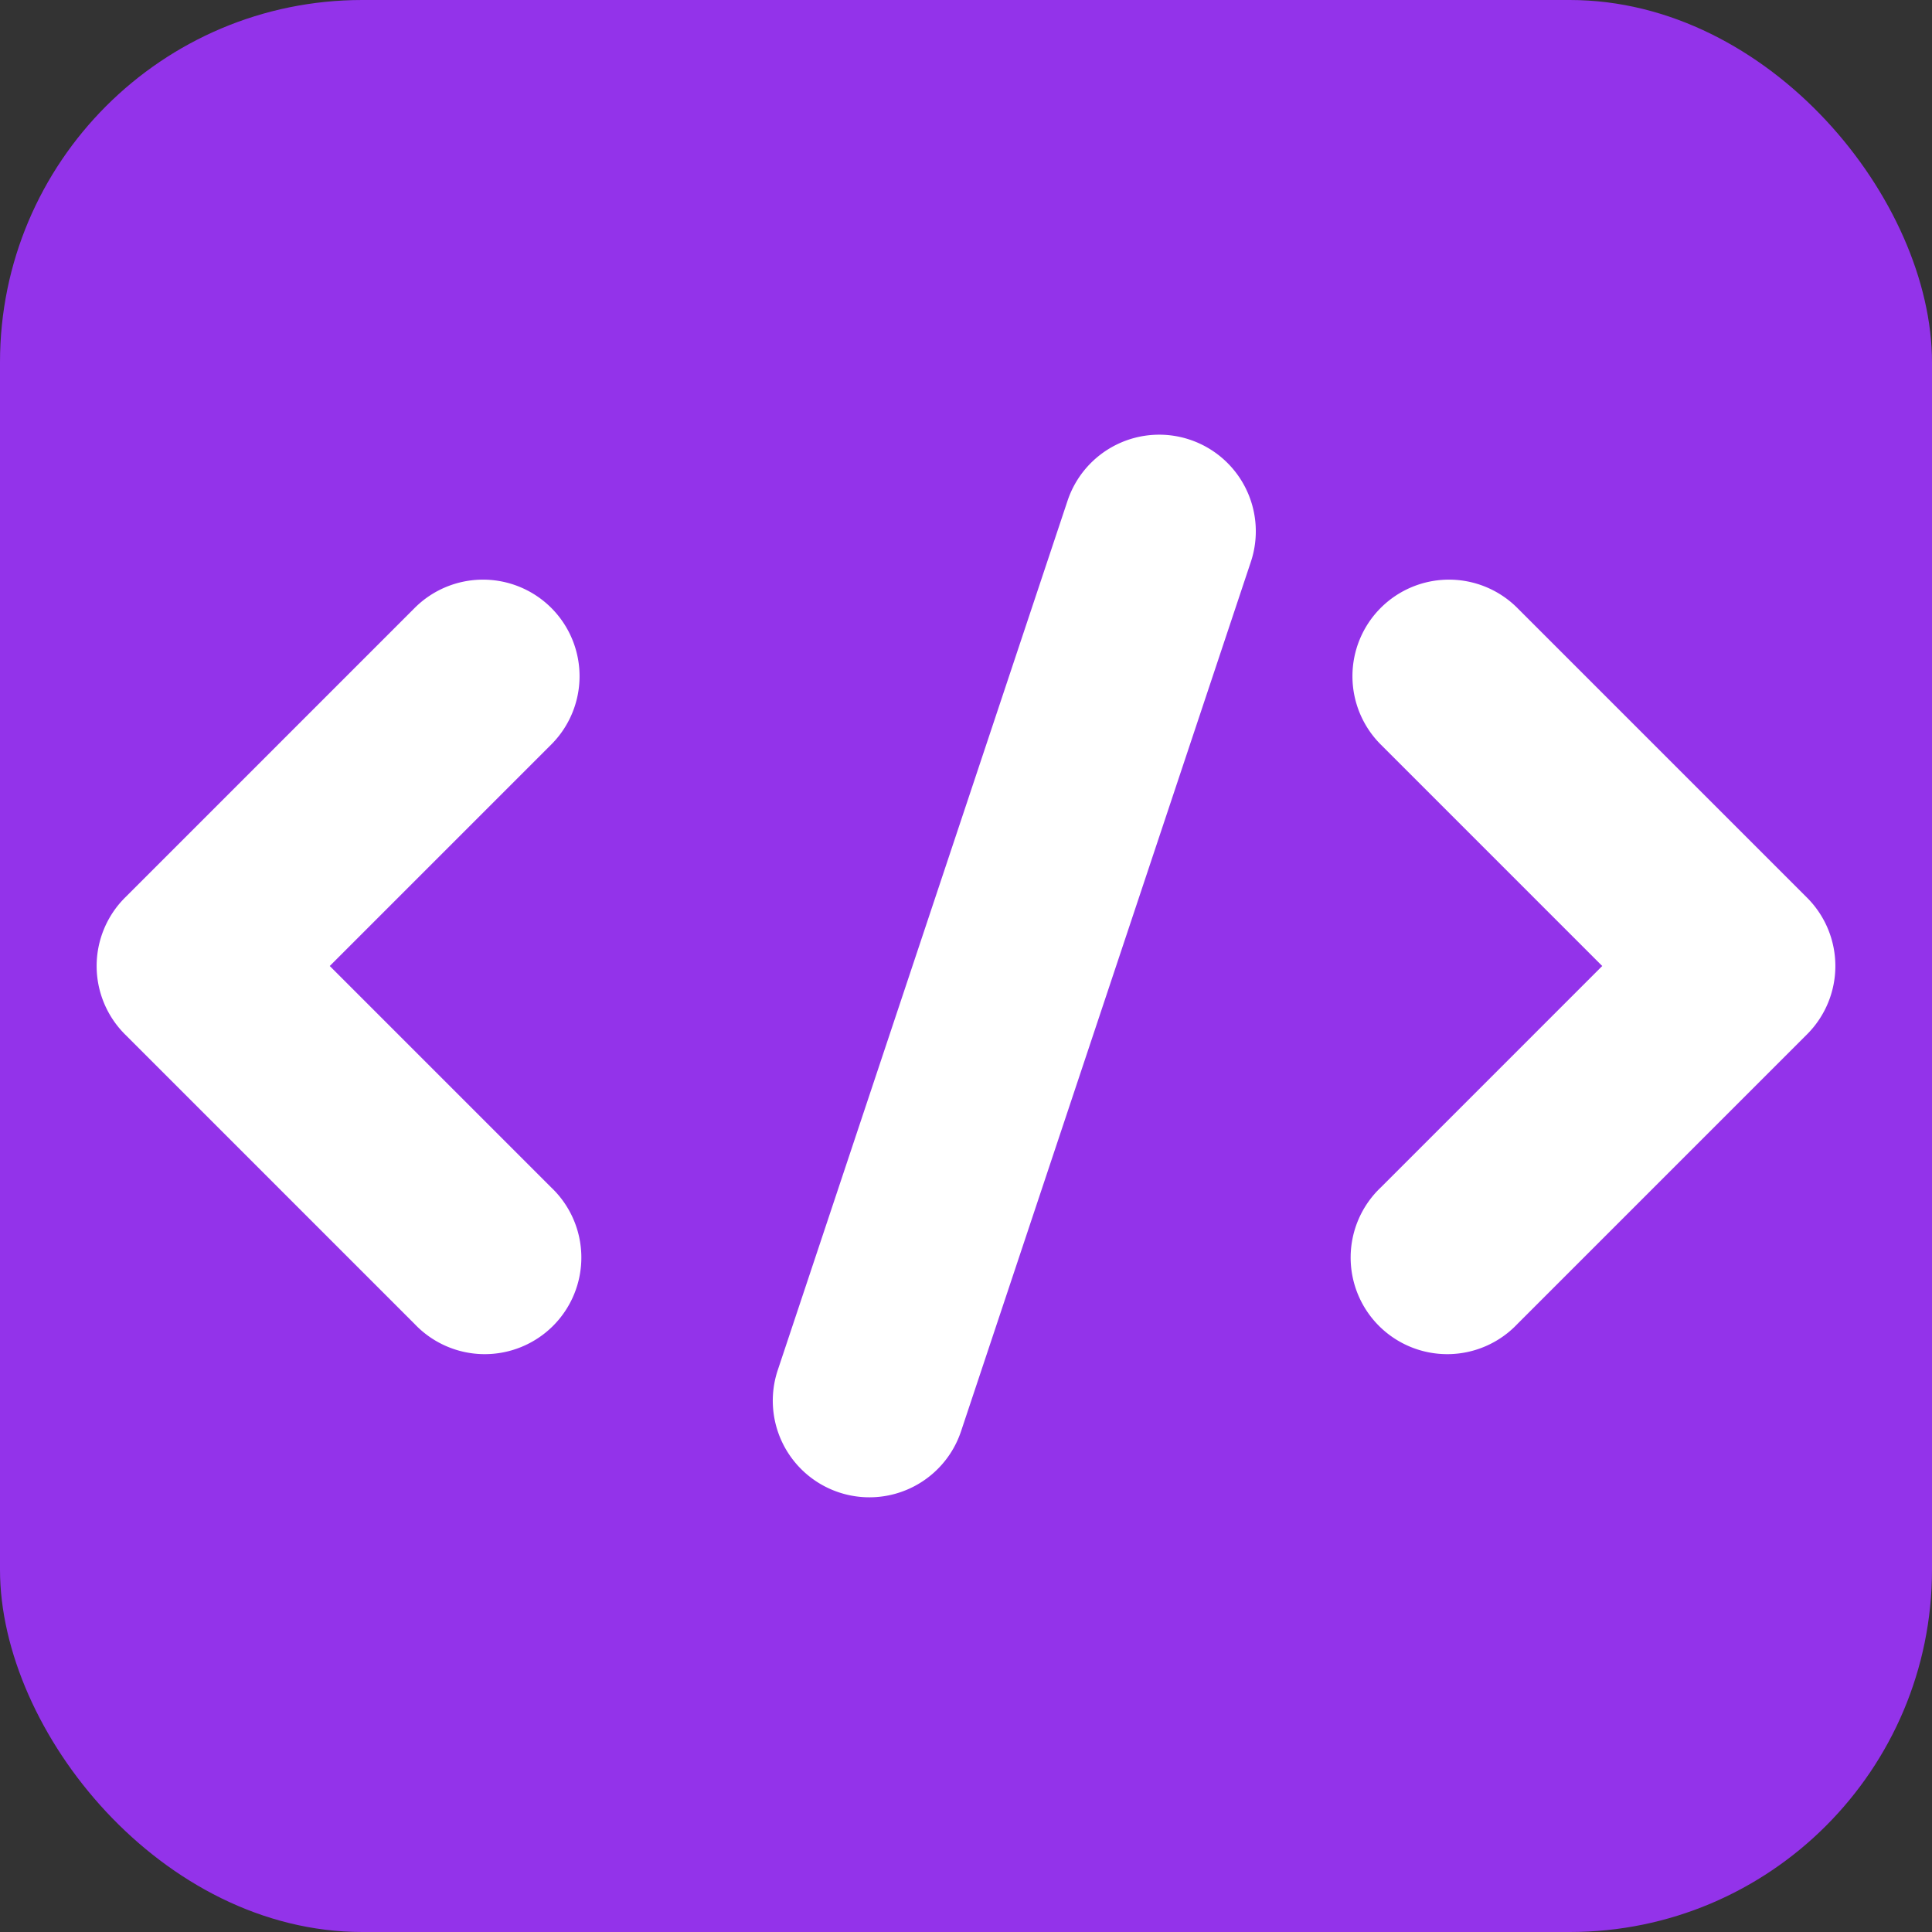
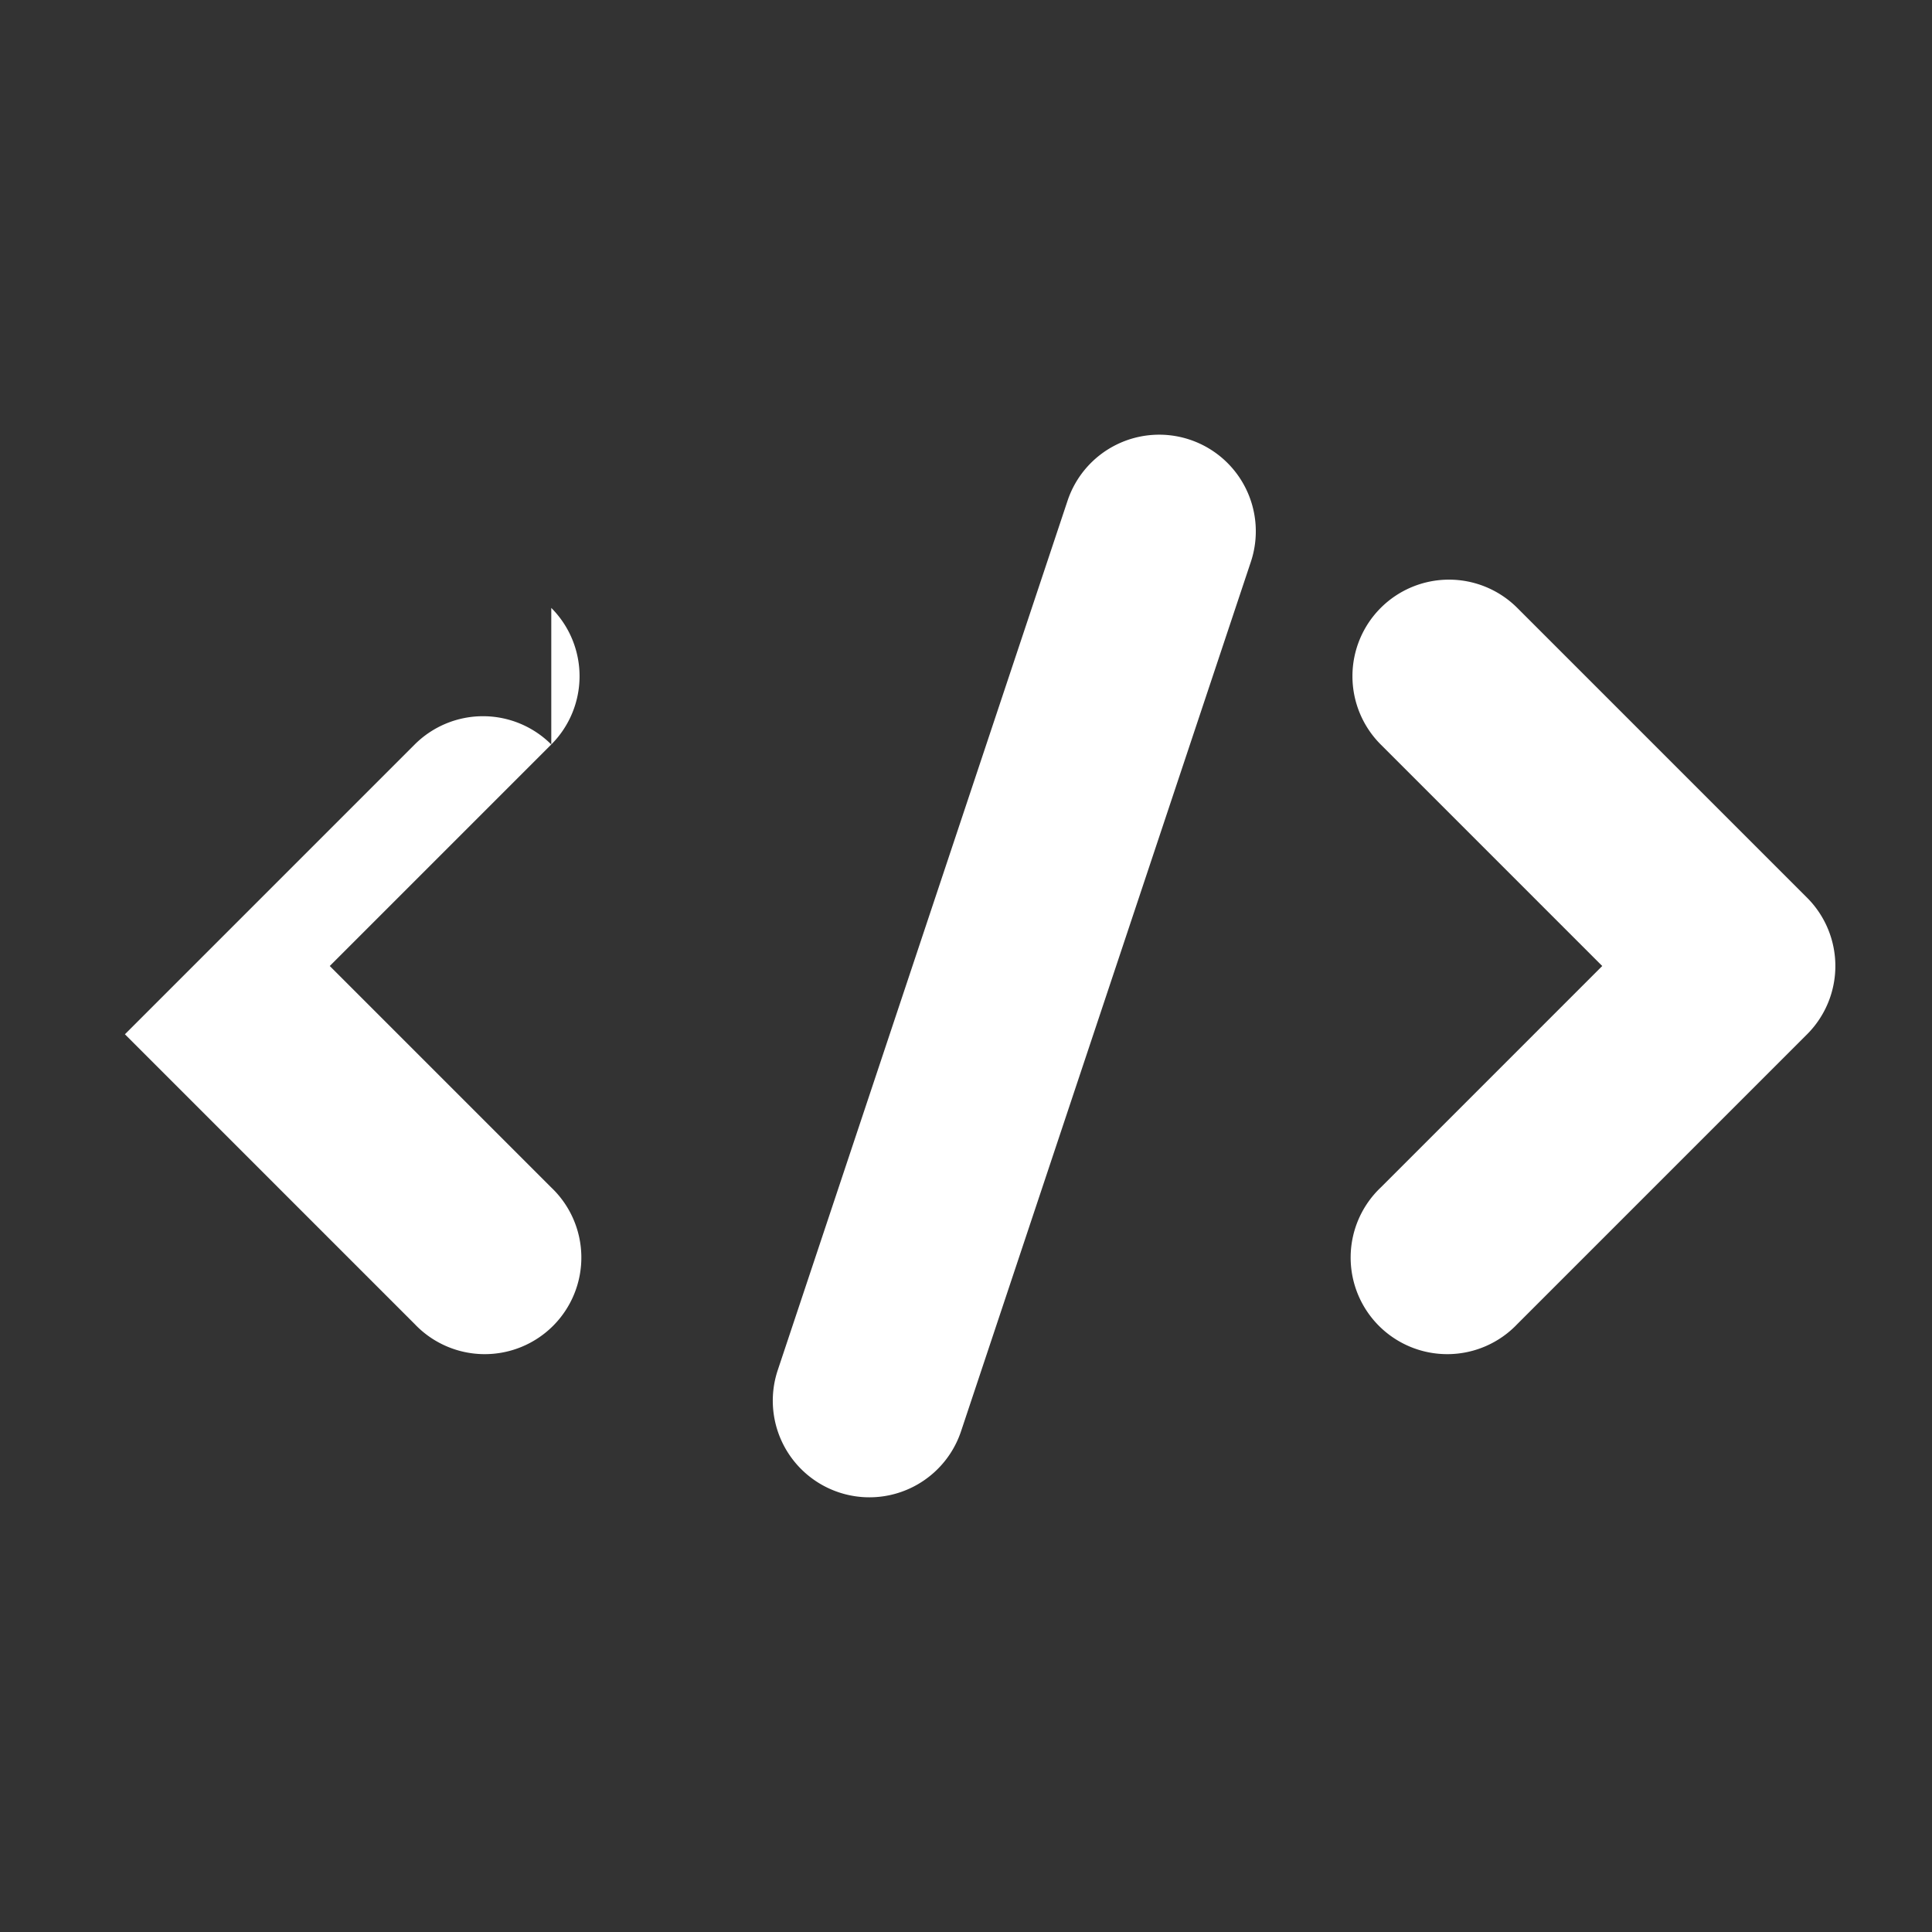
<svg xmlns="http://www.w3.org/2000/svg" viewBox="0 0 32 32">
  <rect x="0" y="0" width="32" height="32" fill="#333333" stroke="none" />
-   <rect width="32" height="32" rx="6" fill="#9333ea" />
-   <path fill="white" fill-rule="evenodd" d="M19.706 7.282a1.6 1.6 0 011.012 2.024l-4.8 14.4a1.6 1.6 0 11-3.036-1.012l4.8-14.4a1.6 1.6 0 012.024-1.012zM9.131 10.069a1.6 1.6 0 010 2.262L5.462 16l3.669 3.669a1.6 1.6 0 11-2.262 2.262l-4.8-4.8a1.6 1.6 0 010-2.262l4.8-4.8a1.6 1.6 0 012.262 0zm13.738 0a1.6 1.6 0 012.262 0l4.8 4.8a1.6 1.6 0 010 2.262l-4.8 4.8a1.6 1.6 0 11-2.262-2.262L26.538 16l-3.669-3.669a1.6 1.6 0 010-2.262z" clip-rule="evenodd" />
+   <path fill="white" fill-rule="evenodd" d="M19.706 7.282a1.6 1.6 0 011.012 2.024l-4.8 14.4a1.6 1.6 0 11-3.036-1.012l4.8-14.4a1.6 1.6 0 012.024-1.012zM9.131 10.069a1.6 1.6 0 010 2.262L5.462 16l3.669 3.669a1.6 1.6 0 11-2.262 2.262l-4.8-4.8l4.8-4.8a1.6 1.6 0 012.262 0zm13.738 0a1.6 1.6 0 012.262 0l4.8 4.8a1.6 1.6 0 010 2.262l-4.8 4.8a1.6 1.6 0 11-2.262-2.262L26.538 16l-3.669-3.669a1.6 1.6 0 010-2.262z" clip-rule="evenodd" />
</svg>